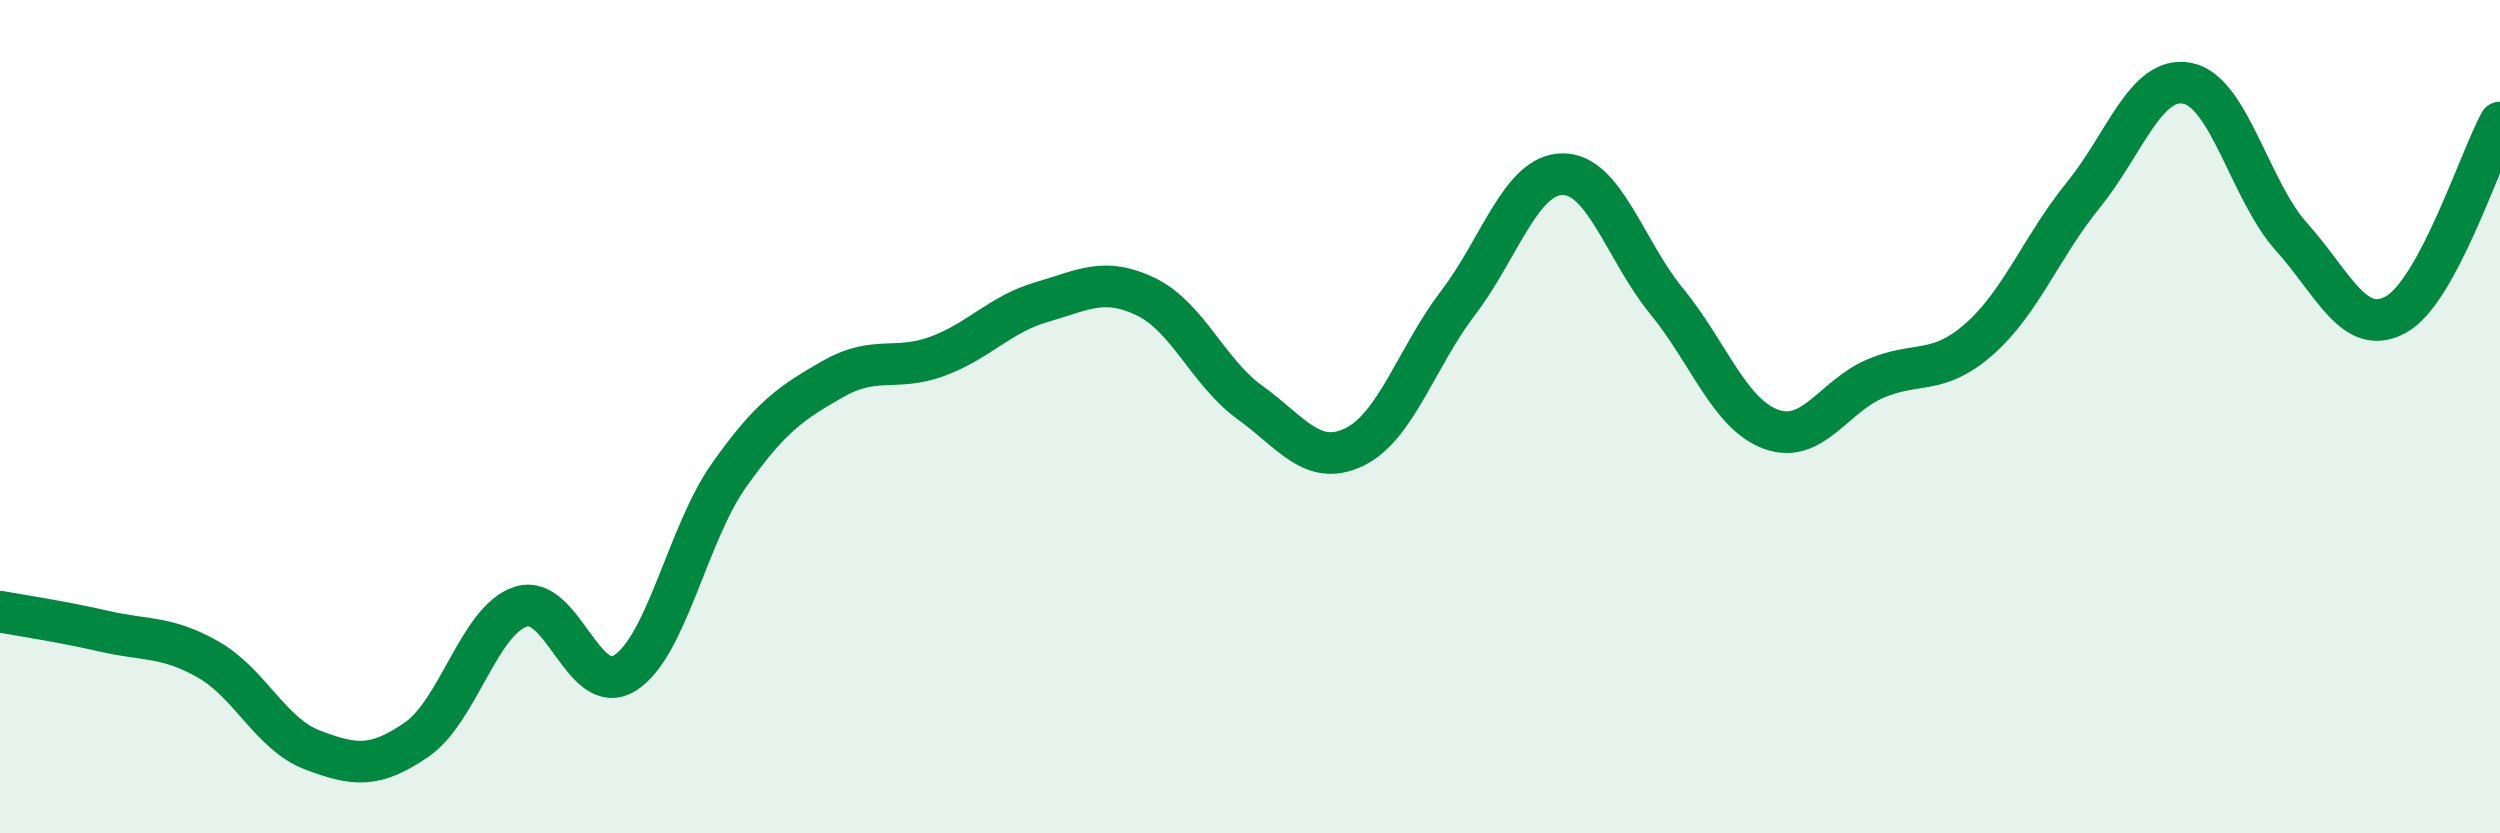
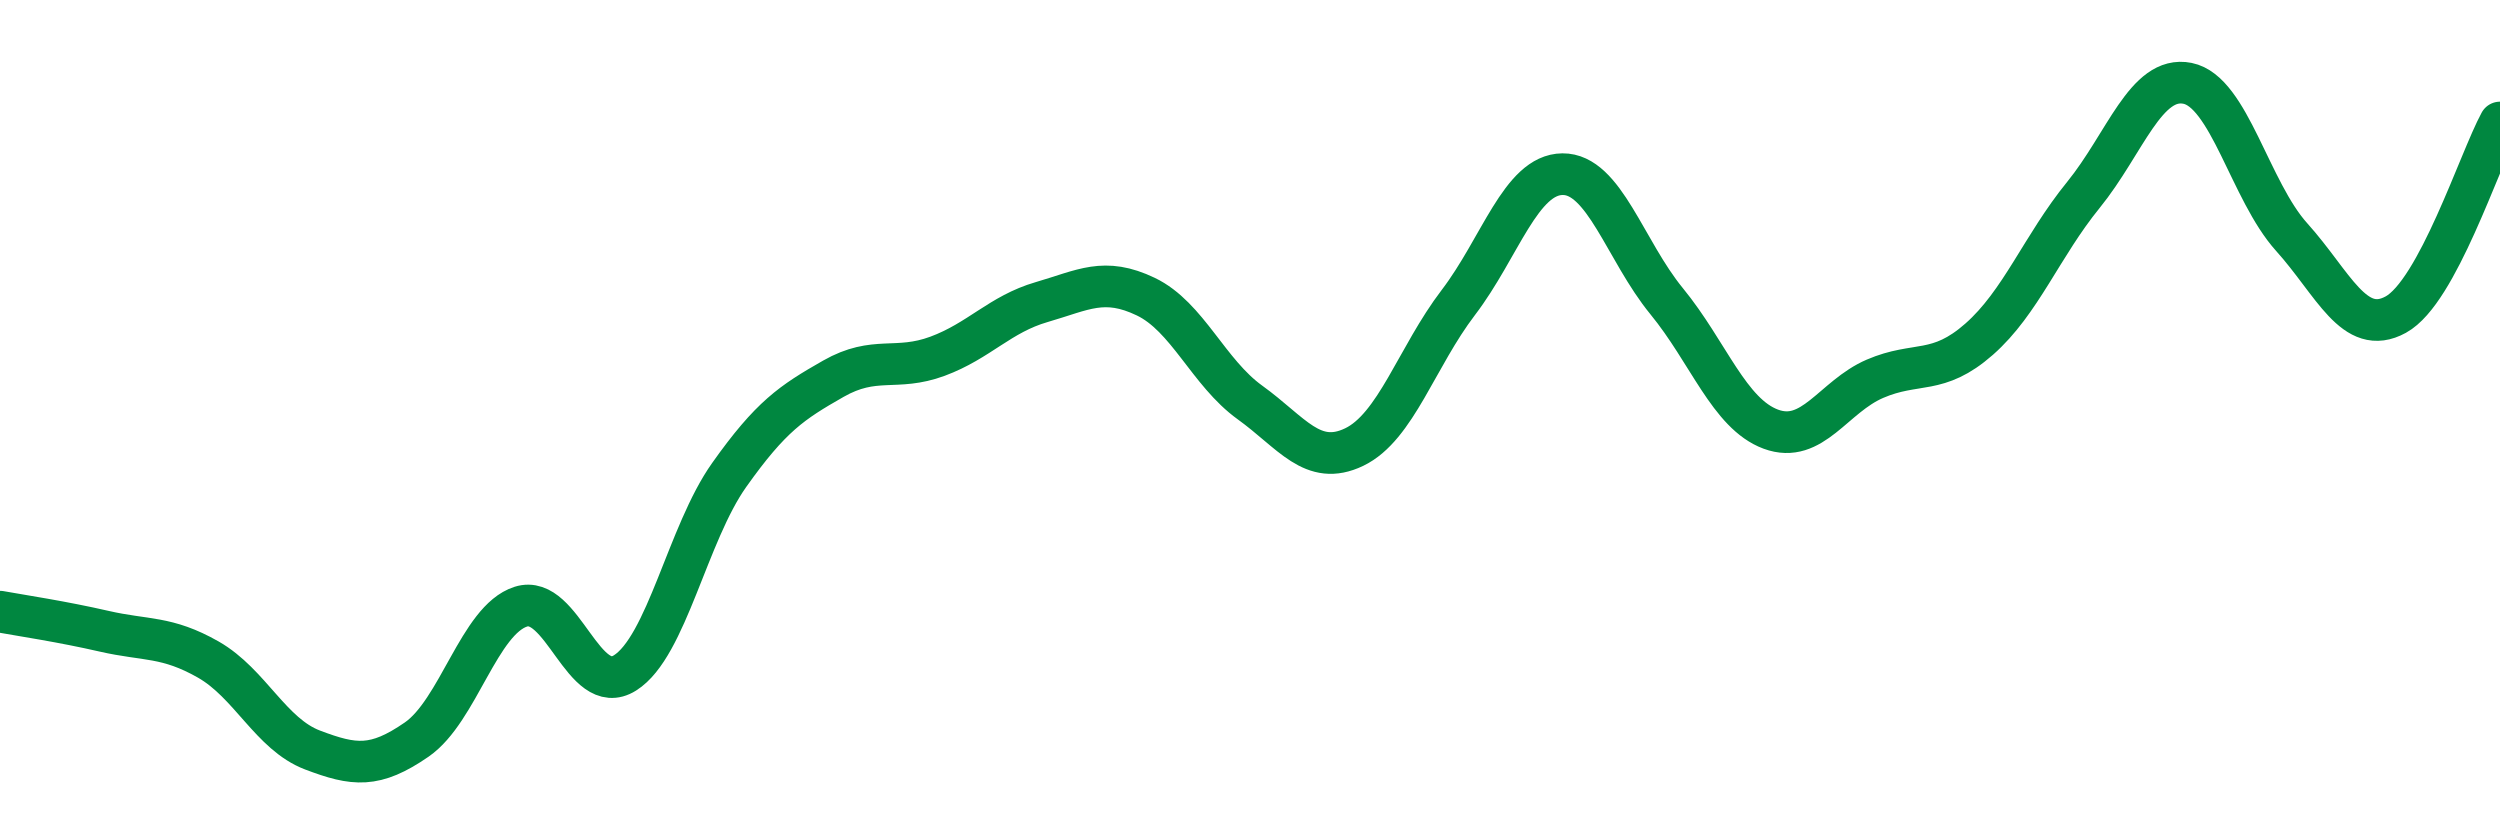
<svg xmlns="http://www.w3.org/2000/svg" width="60" height="20" viewBox="0 0 60 20">
-   <path d="M 0,14.68 C 0.5,14.77 1.5,14.92 2.5,15.15 C 3.5,15.38 4,15.26 5,15.83 C 6,16.4 6.5,17.62 7.5,18 C 8.5,18.38 9,18.44 10,17.75 C 11,17.06 11.5,14.88 12.5,14.56 C 13.5,14.24 14,16.78 15,16.15 C 16,15.52 16.5,12.81 17.5,11.4 C 18.5,9.99 19,9.66 20,9.09 C 21,8.52 21.5,8.92 22.5,8.55 C 23.5,8.18 24,7.54 25,7.25 C 26,6.96 26.5,6.64 27.5,7.12 C 28.5,7.6 29,8.94 30,9.66 C 31,10.38 31.5,11.21 32.5,10.73 C 33.5,10.25 34,8.57 35,7.26 C 36,5.95 36.5,4.19 37.5,4.18 C 38.5,4.17 39,6.01 40,7.23 C 41,8.45 41.5,9.93 42.5,10.3 C 43.5,10.67 44,9.52 45,9.09 C 46,8.66 46.5,9.02 47.5,8.14 C 48.5,7.26 49,5.91 50,4.68 C 51,3.45 51.5,1.8 52.5,2 C 53.5,2.2 54,4.58 55,5.69 C 56,6.8 56.5,8.1 57.5,7.55 C 58.5,7 59.5,3.86 60,2.94L60 20L0 20Z" fill="#008740" opacity="0.1" stroke-linecap="round" stroke-linejoin="round" />
  <path d="M 0,14.68 C 0.5,14.77 1.5,14.92 2.5,15.15 C 3.5,15.38 4,15.26 5,15.83 C 6,16.4 6.5,17.62 7.5,18 C 8.5,18.38 9,18.44 10,17.75 C 11,17.06 11.5,14.88 12.5,14.56 C 13.5,14.24 14,16.78 15,16.15 C 16,15.52 16.5,12.81 17.5,11.4 C 18.5,9.99 19,9.66 20,9.09 C 21,8.52 21.5,8.92 22.5,8.55 C 23.5,8.18 24,7.54 25,7.25 C 26,6.96 26.5,6.64 27.5,7.12 C 28.5,7.6 29,8.94 30,9.66 C 31,10.38 31.5,11.21 32.5,10.73 C 33.5,10.25 34,8.57 35,7.26 C 36,5.95 36.5,4.19 37.5,4.18 C 38.5,4.17 39,6.01 40,7.23 C 41,8.45 41.5,9.93 42.5,10.3 C 43.5,10.67 44,9.52 45,9.09 C 46,8.66 46.5,9.02 47.5,8.14 C 48.5,7.26 49,5.91 50,4.68 C 51,3.45 51.5,1.8 52.5,2 C 53.5,2.2 54,4.58 55,5.69 C 56,6.8 56.5,8.1 57.5,7.55 C 58.5,7 59.5,3.86 60,2.94" stroke="#008740" stroke-width="1" fill="none" stroke-linecap="round" stroke-linejoin="round" />
</svg>